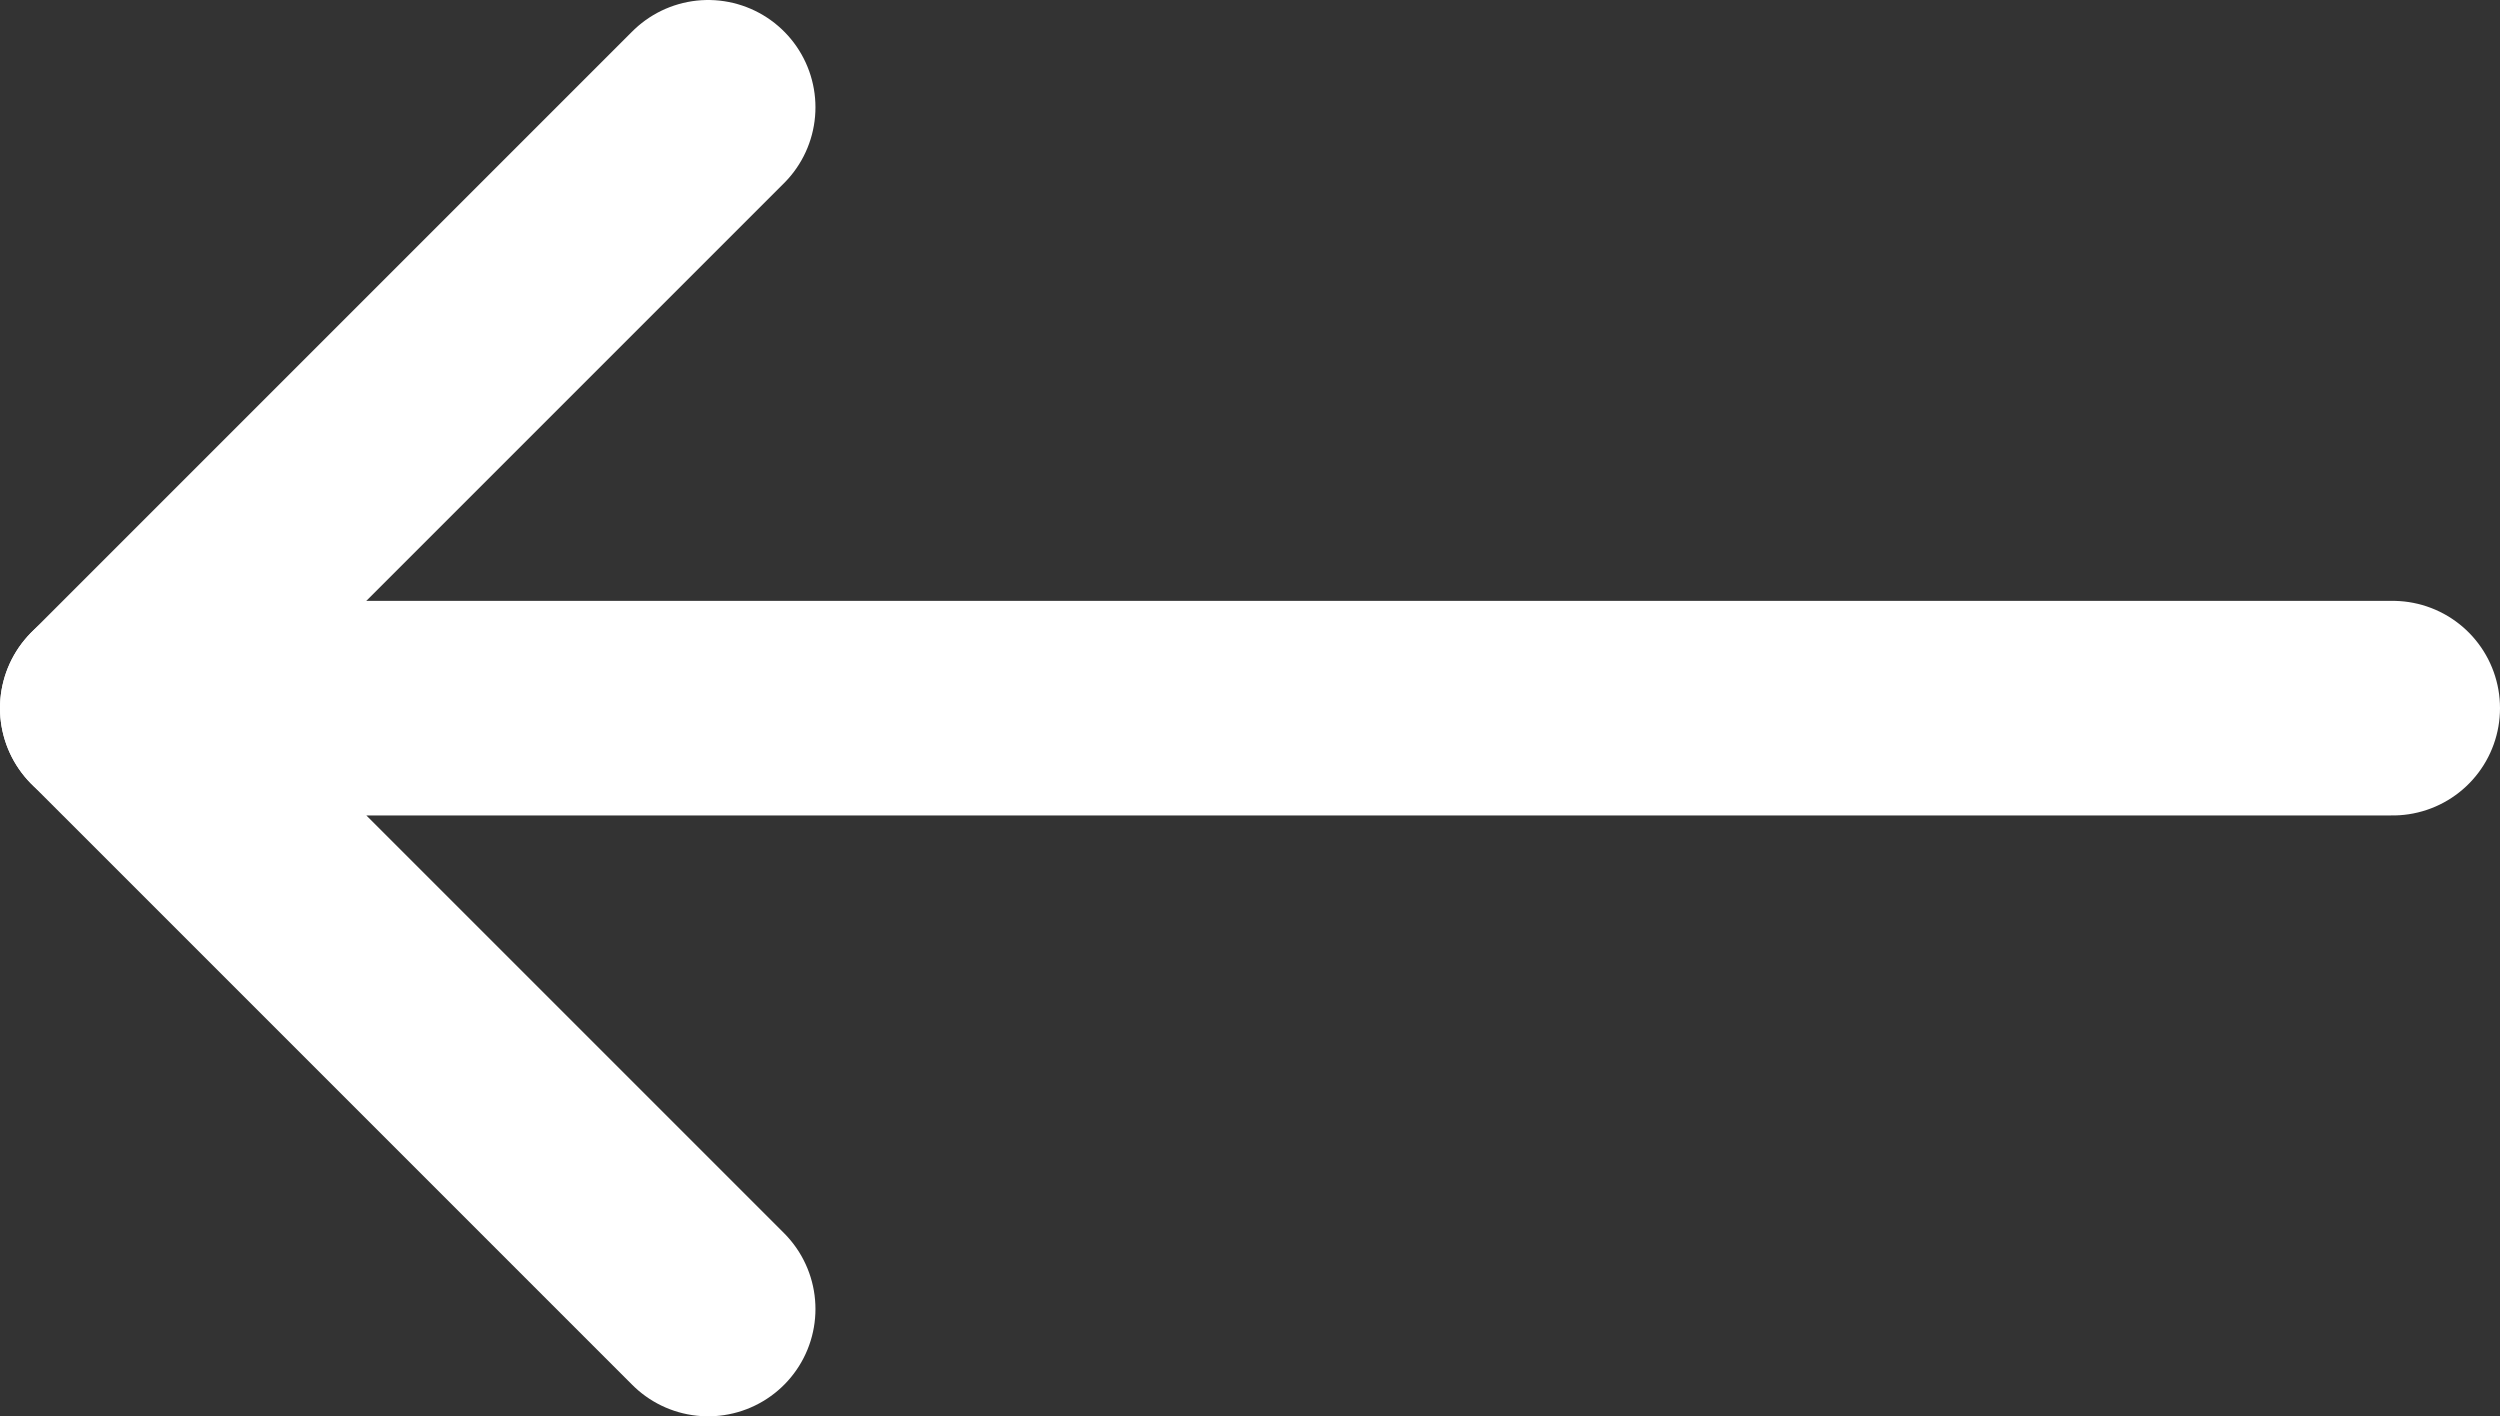
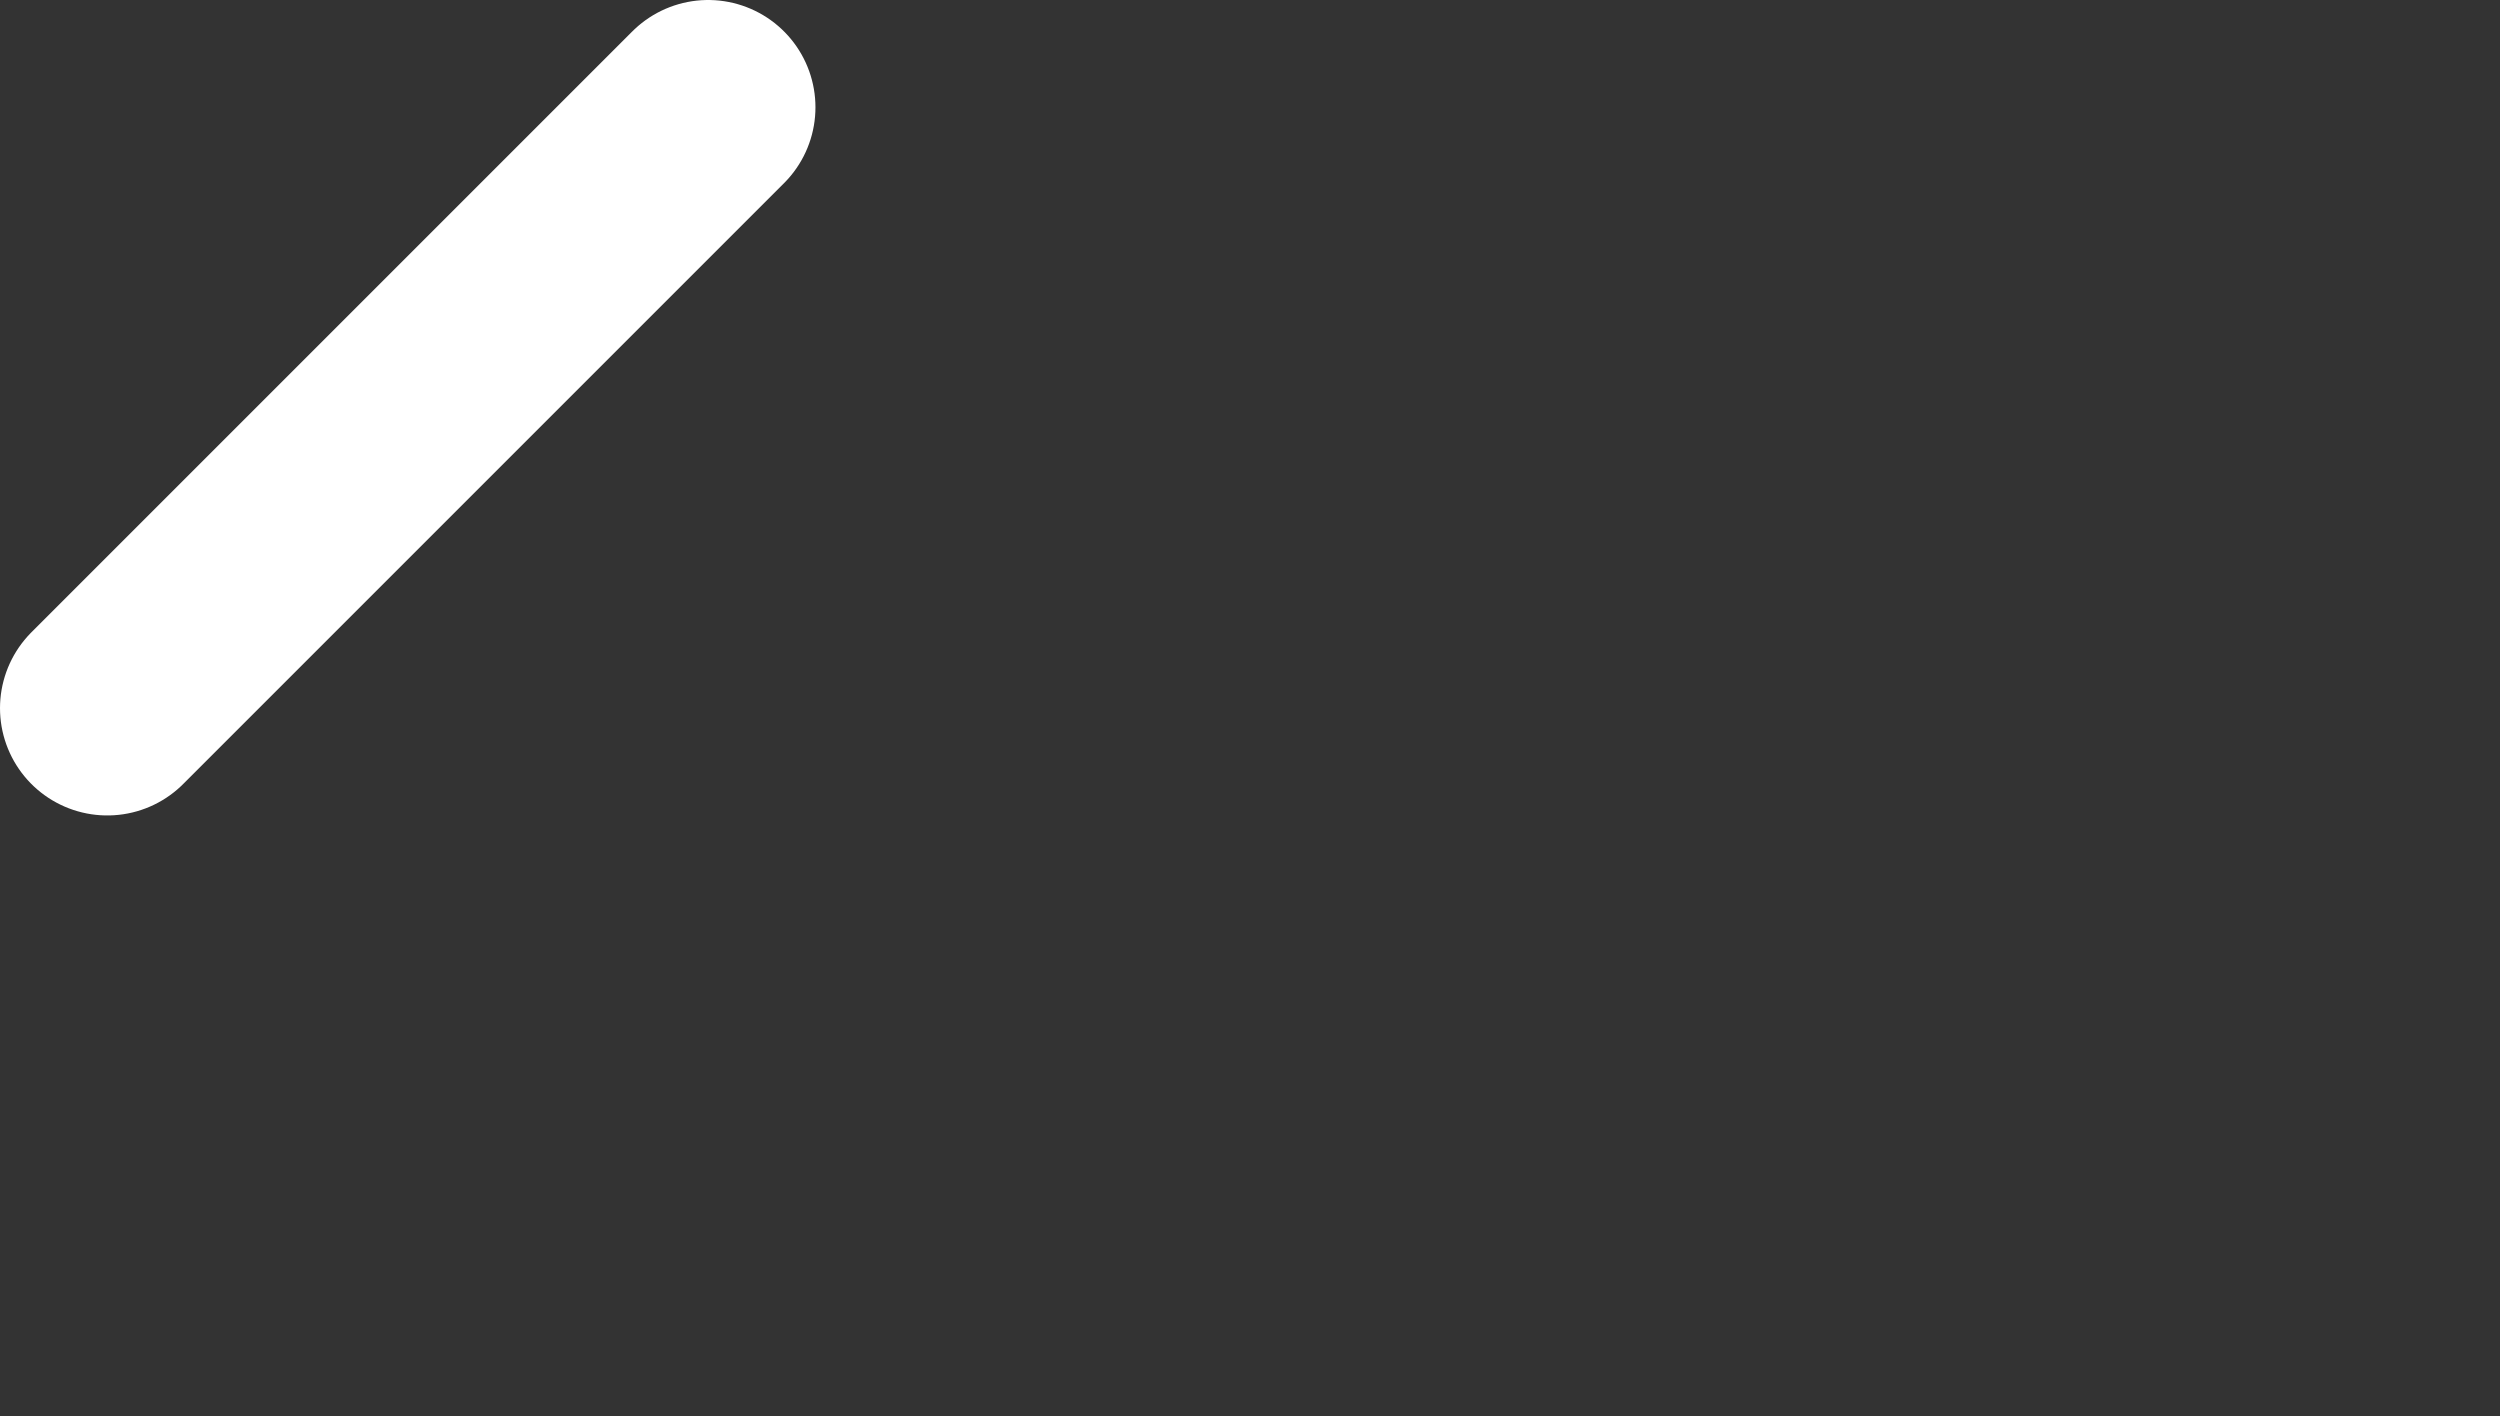
<svg xmlns="http://www.w3.org/2000/svg" version="1.1" id="Ebene_2_00000151512157928410709690000000420247655045426358_" x="0px" y="0px" viewBox="0 0 23.3 13.2" style="enable-background:new 0 0 23.3 13.2;" xml:space="preserve">
  <rect x="0" y="0" width="23.3" height="13.2" fill="#333333" stroke="none" />
  <style type="text/css">
	.st0{fill:none;stroke:#FFFFFF;stroke-width:2;stroke-linecap:round;stroke-linejoin:round;}
</style>
  <g id="Ebene_1-2">
    <g>
-       <polyline class="st0" points="22.3,6.6 1,6.6 6.6,12.2   " />
      <line class="st0" x1="1" y1="6.6" x2="6.6" y2="1" />
    </g>
  </g>
</svg>